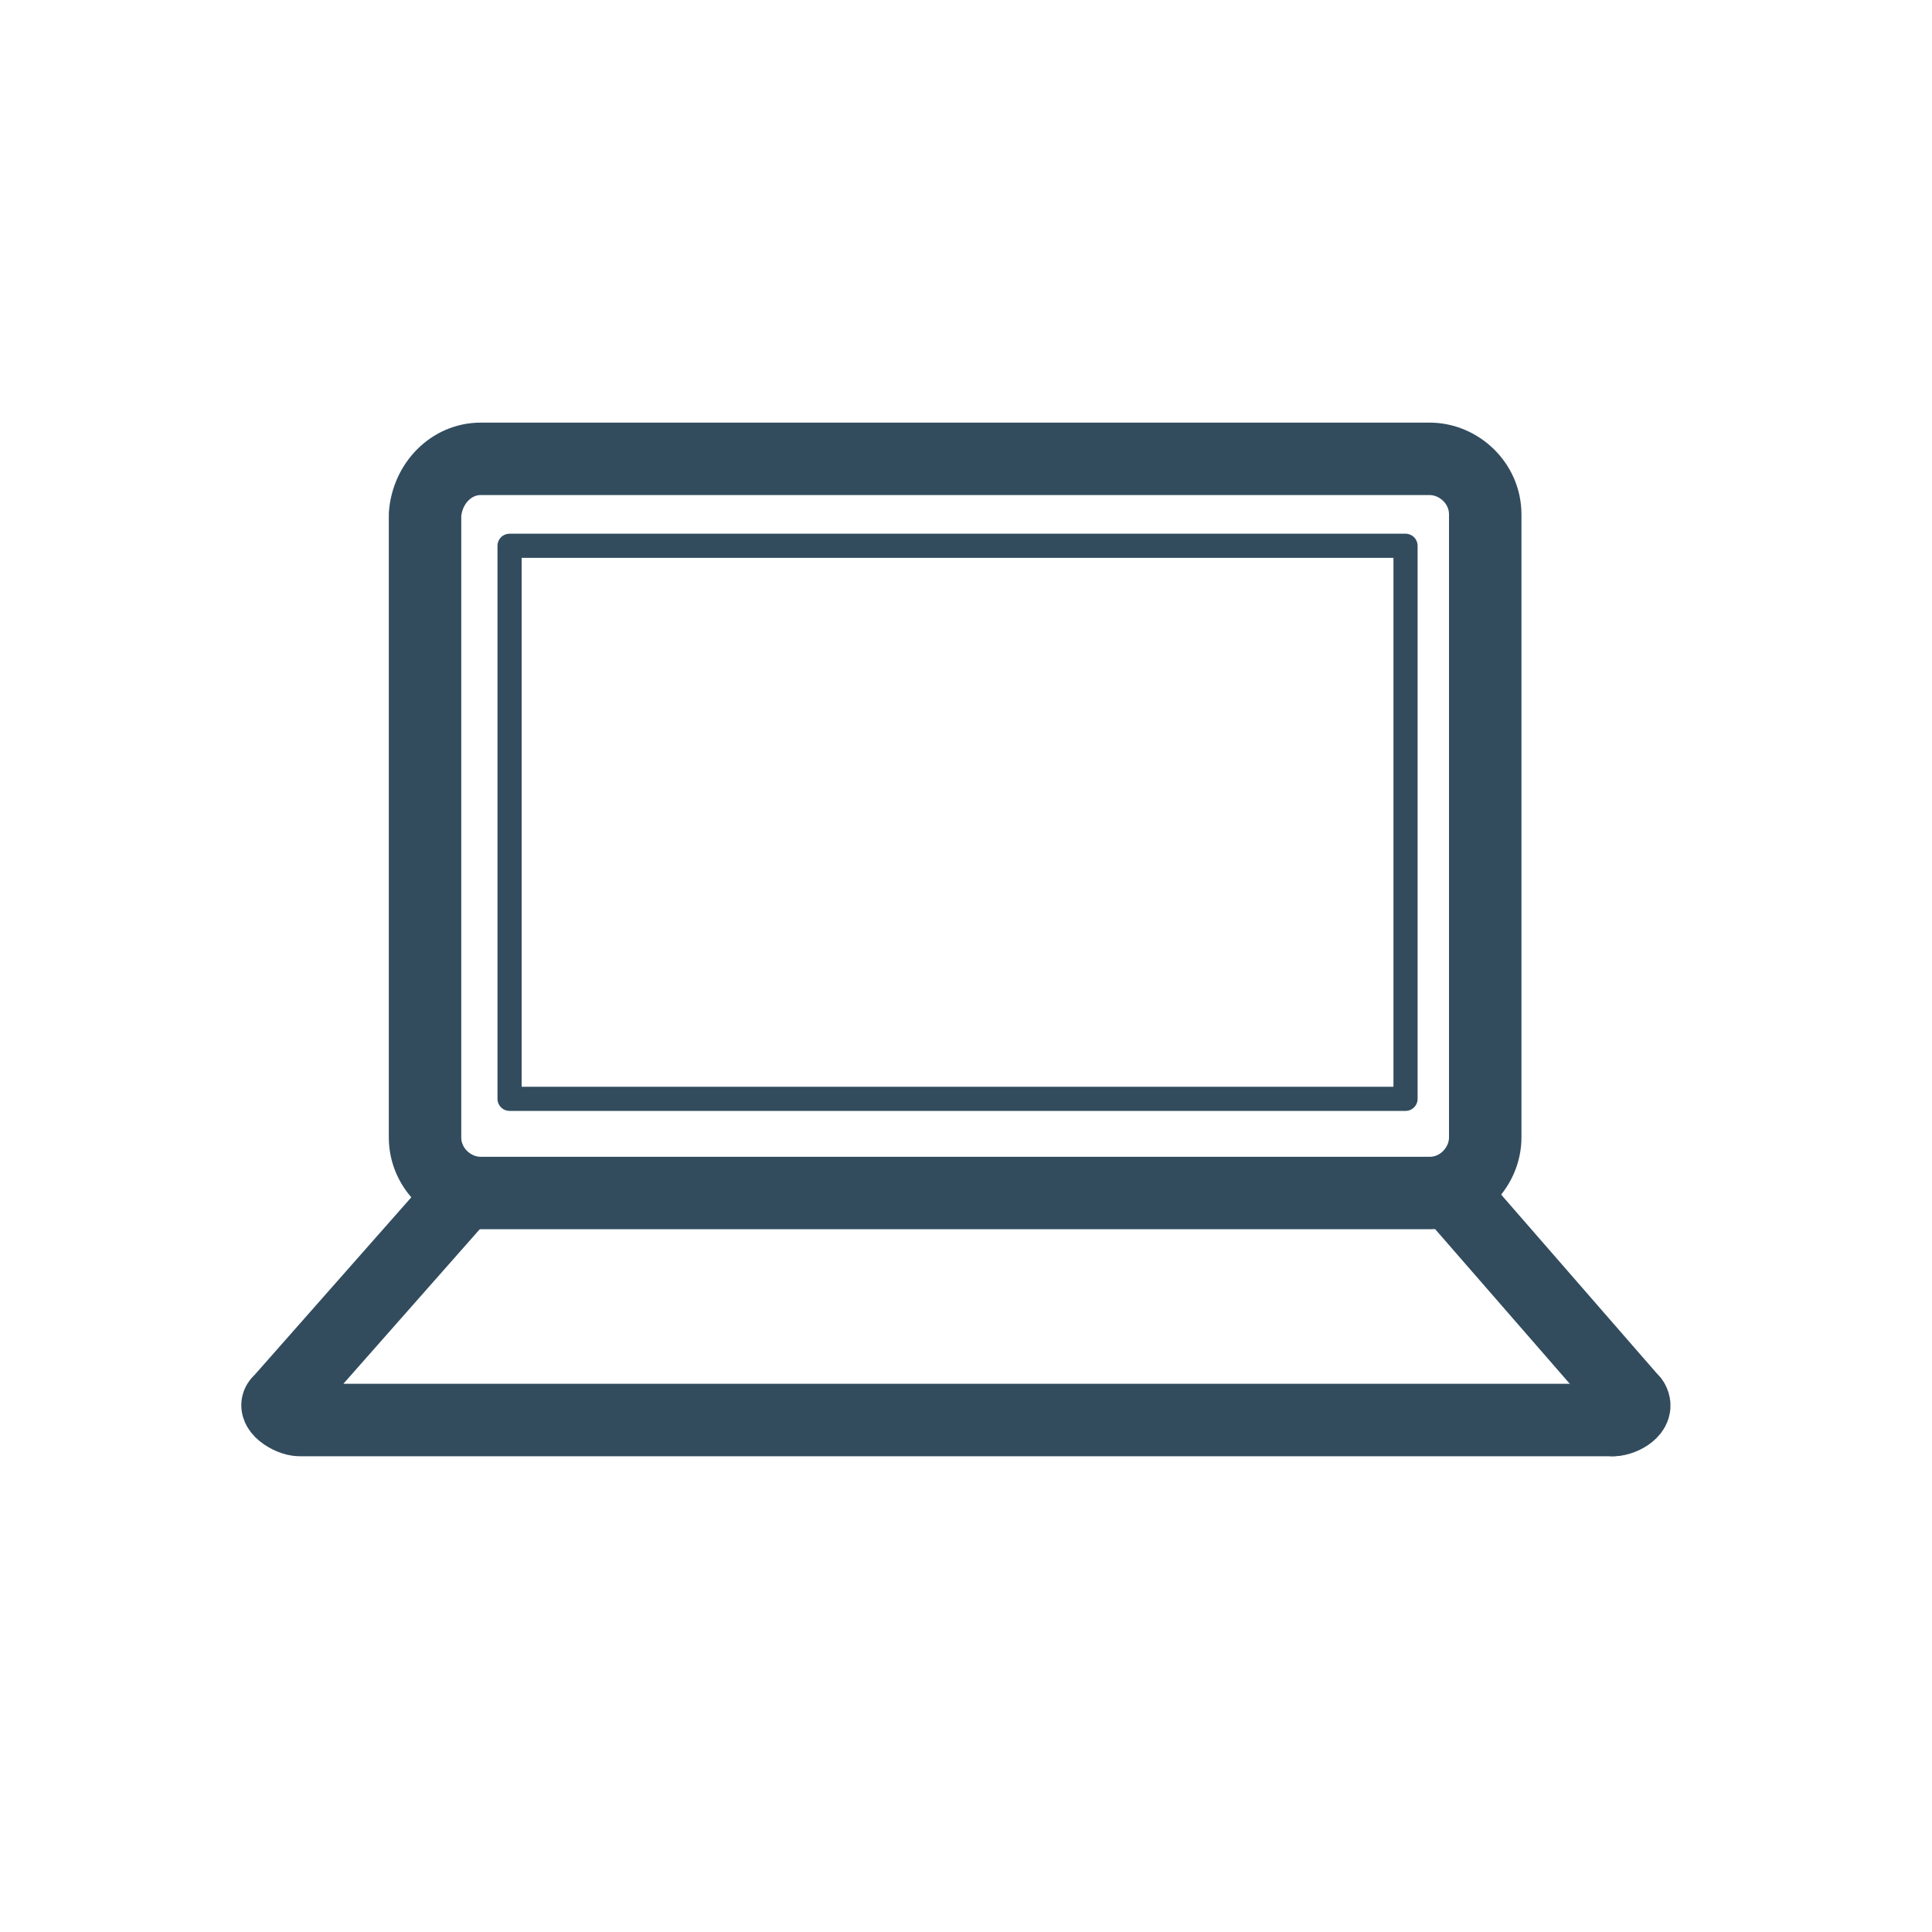
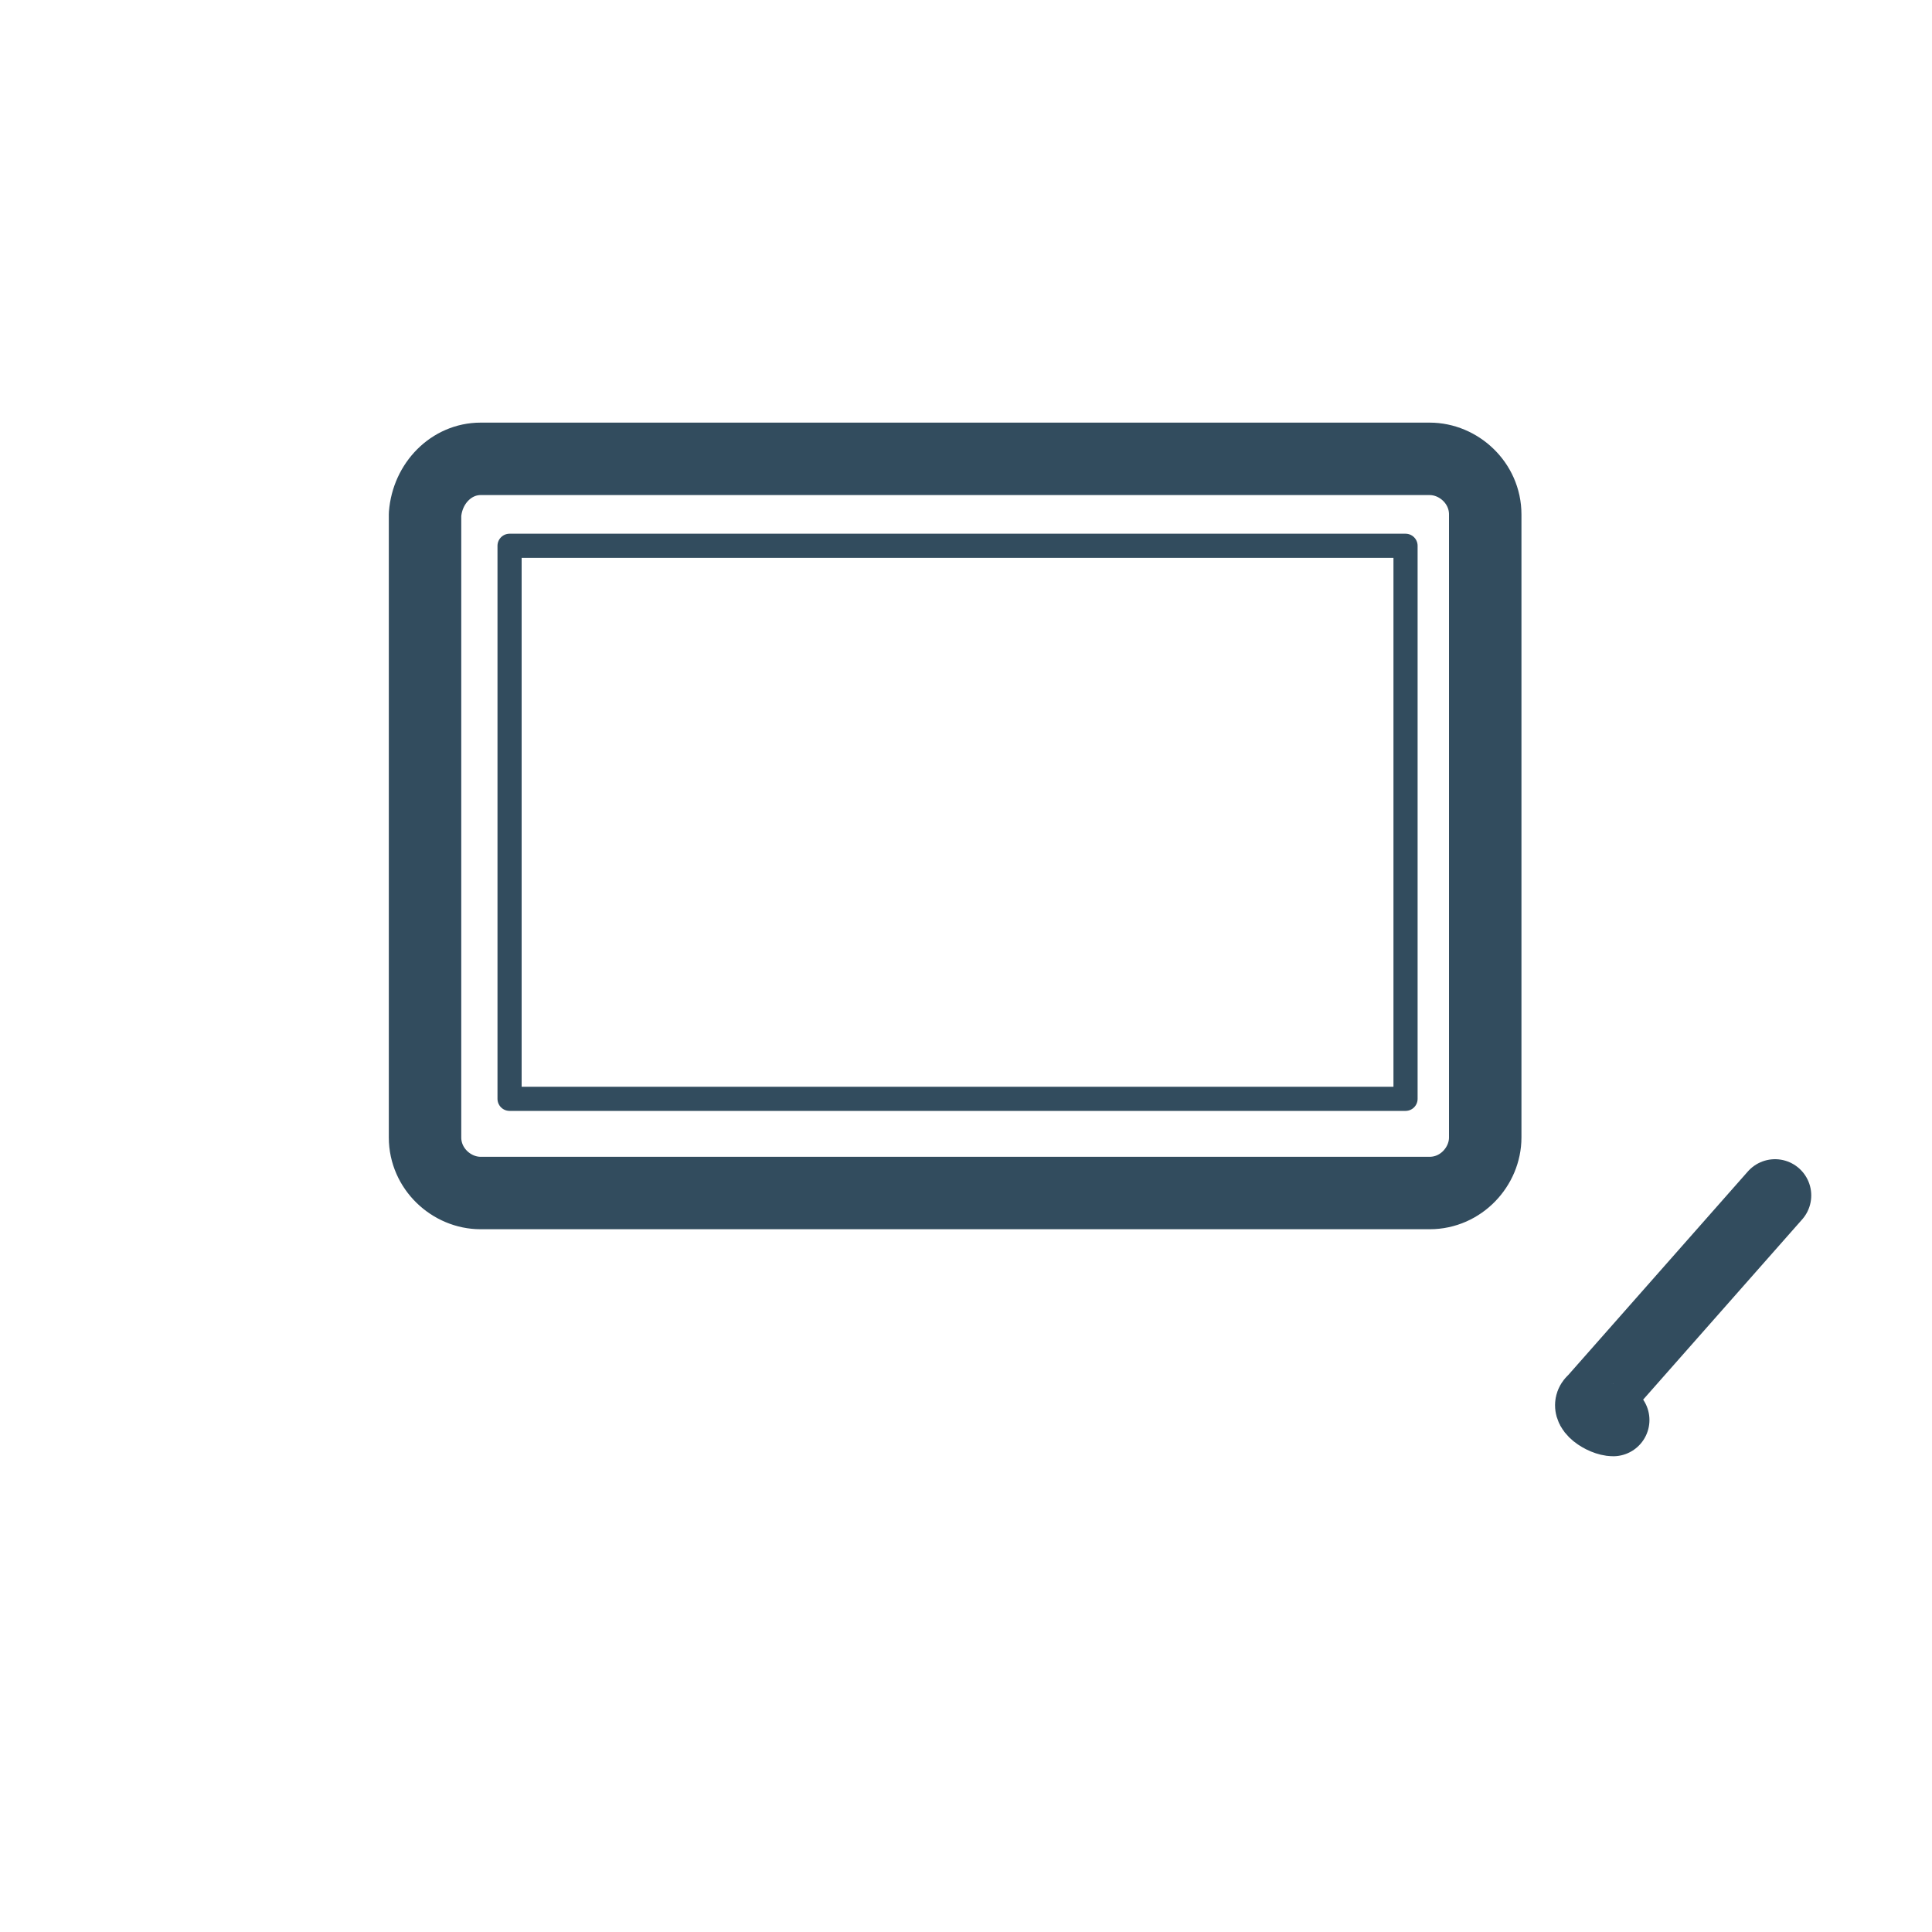
<svg xmlns="http://www.w3.org/2000/svg" id="Layer_1" x="0px" y="0px" viewBox="0 0 80 80" style="enable-background:new 0 0 80 80;" xml:space="preserve">
  <style type="text/css"> .st0{fill:none;stroke:#324C5E;stroke-width:3;stroke-linecap:round;stroke-linejoin:round;stroke-miterlimit:22.926;} .st1{fill:none;stroke:#324C5E;stroke-linecap:round;stroke-linejoin:round;stroke-miterlimit:22.926;} </style>
  <path class="st0" d="M19.9,19h39.3c1.2,0,2.3,1,2.3,2.3v25.8c0,1.2-1,2.3-2.3,2.3H19.9c-1.2,0-2.3-1-2.3-2.3V21.3 C17.7,20,18.7,19,19.9,19L19.9,19z" />
-   <line class="st0" x1="60.2" y1="49.5" x2="67.6" y2="58" />
-   <path class="st0" d="M67.6,58c0.3,0.4-0.4,0.8-0.8,0.8" />
-   <path class="st0" d="M66.8,58.8H12.4c-0.4,0-1.2-0.5-0.8-0.8l7.5-8.5" />
+   <path class="st0" d="M66.8,58.8c-0.4,0-1.2-0.5-0.8-0.8l7.5-8.5" />
  <path class="st1" d="M21.1,22.6h37.1v22.9c-20.8,0-26.5,0-37.1,0V22.6L21.1,22.6z" />
</svg>